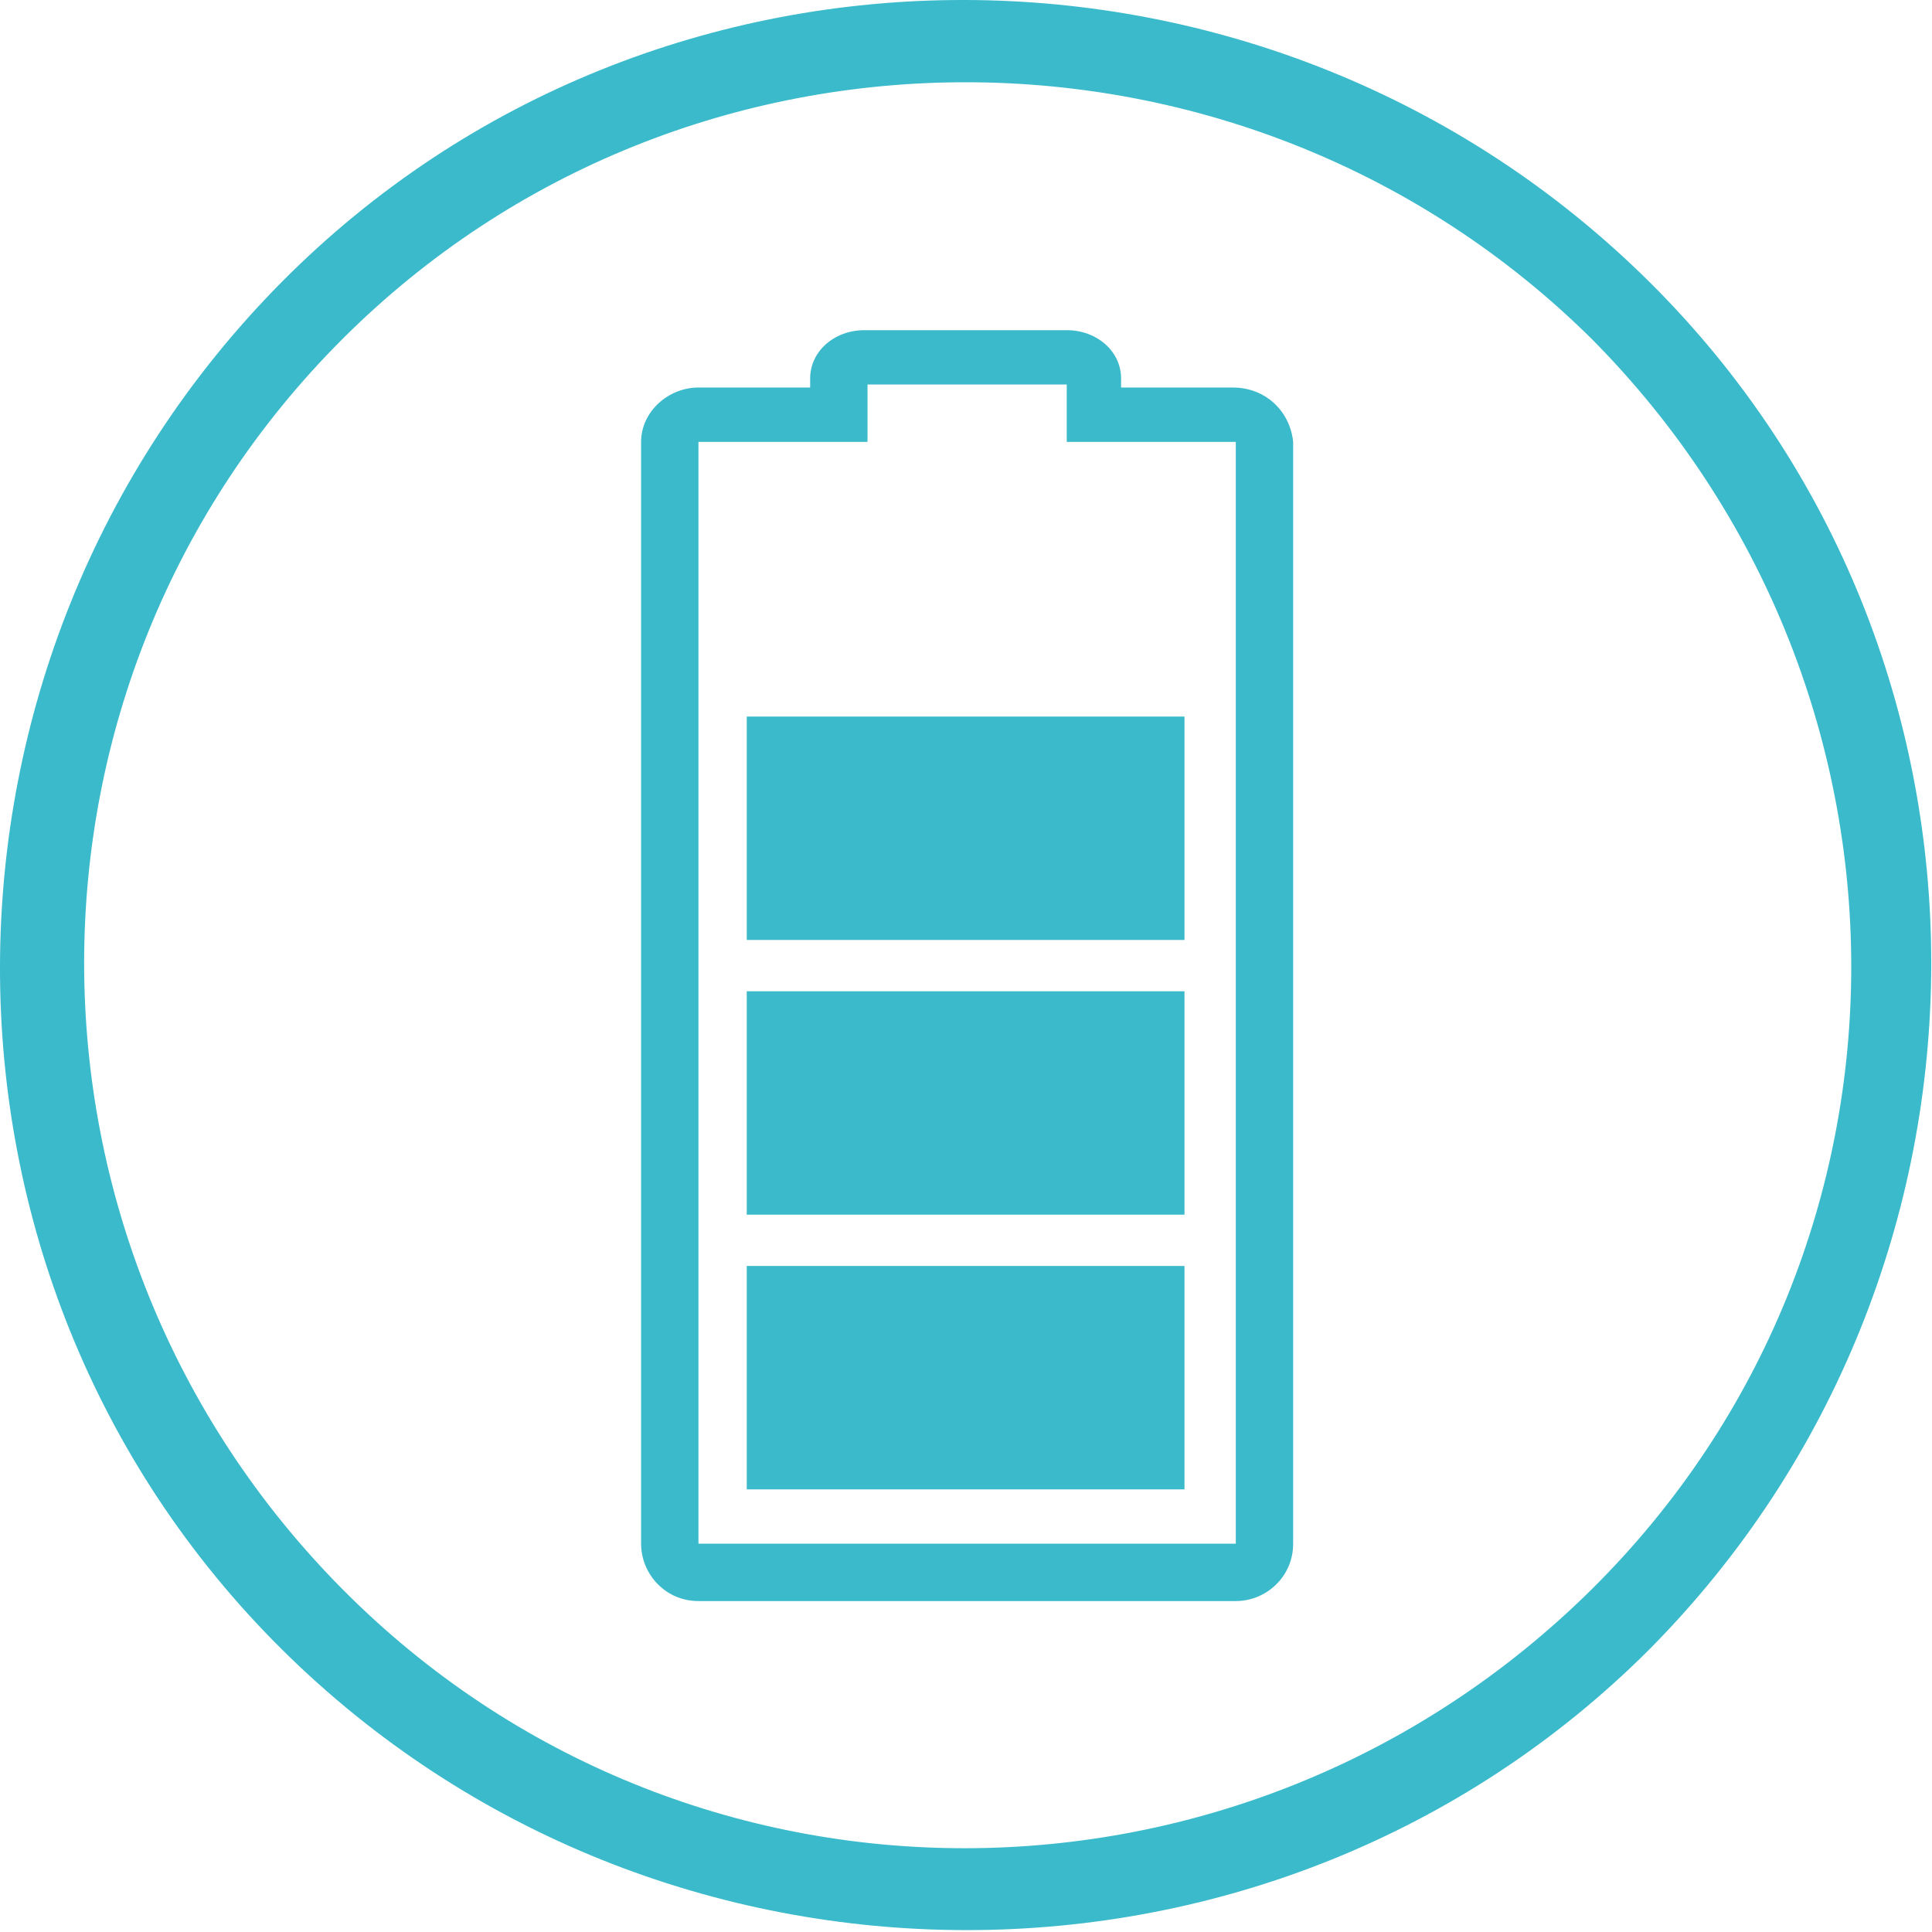
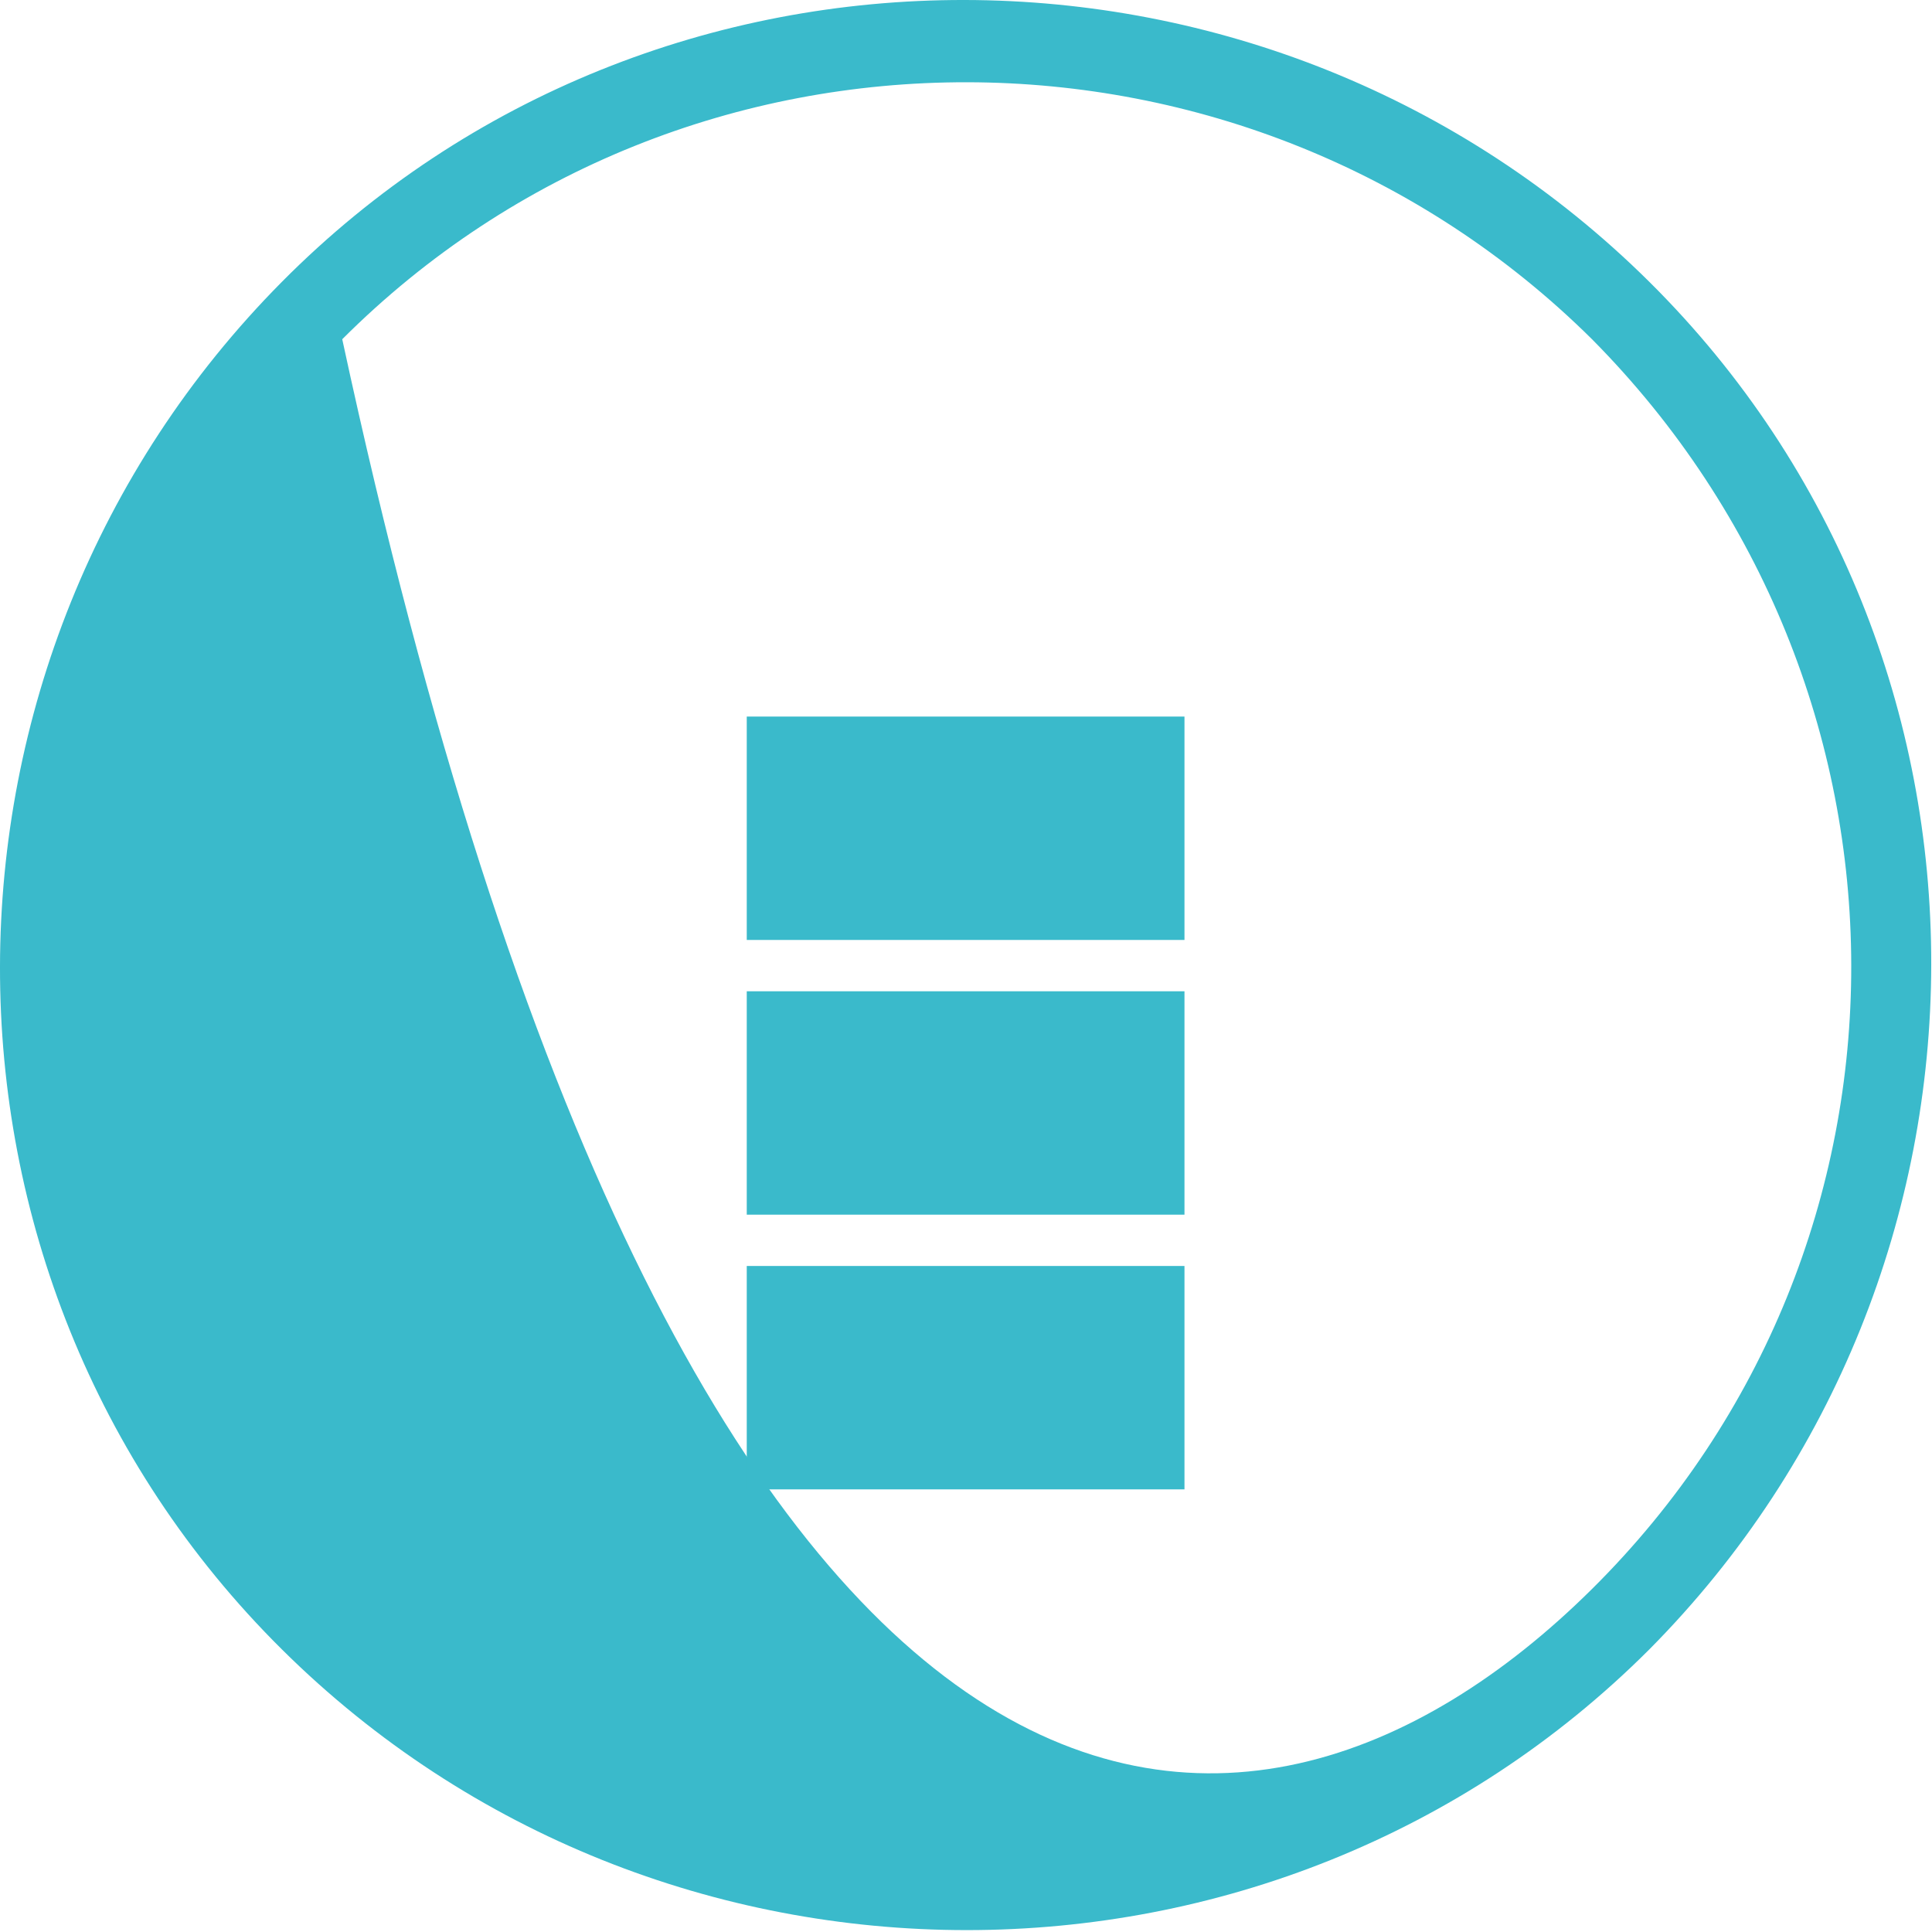
<svg xmlns="http://www.w3.org/2000/svg" width="48" height="48" viewBox="0 0 48 48" fill="none">
-   <path d="M40.978 40.978C31.678 50.278 16.378 50.278 7.003 40.978C-2.372 31.678 -2.297 16.378 7.003 7.003C16.303 -2.372 31.603 -2.297 40.978 7.003C50.353 16.303 50.278 31.603 40.978 40.978ZM8.503 8.428C-0.047 16.978 -0.047 30.853 8.503 39.478C17.053 48.103 30.928 48.028 39.553 39.478C48.178 30.928 48.103 17.053 39.553 8.428C31.003 -0.047 17.053 -0.122 8.503 8.428Z" fill="#3ABACB" />
-   <path d="M30.628 9.628H27.853V9.403C27.853 8.728 27.253 8.203 26.503 8.203H21.478C20.728 8.203 20.128 8.728 20.128 9.403V9.628H17.353C16.603 9.628 15.928 10.228 15.928 10.978V38.353C15.928 39.103 16.528 39.778 17.353 39.778H30.703C31.453 39.778 32.128 39.178 32.128 38.353V10.978C32.053 10.228 31.453 9.628 30.628 9.628ZM30.628 38.353H17.353V10.978H21.553V9.553H26.503V10.978H30.703V38.353H30.628Z" fill="#3ABACB" />
+   <path d="M40.978 40.978C31.678 50.278 16.378 50.278 7.003 40.978C-2.372 31.678 -2.297 16.378 7.003 7.003C16.303 -2.372 31.603 -2.297 40.978 7.003C50.353 16.303 50.278 31.603 40.978 40.978ZM8.503 8.428C17.053 48.103 30.928 48.028 39.553 39.478C48.178 30.928 48.103 17.053 39.553 8.428C31.003 -0.047 17.053 -0.122 8.503 8.428Z" fill="#3ABACB" />
  <path d="M29.428 31.453H18.553V37.003H29.428V31.453Z" fill="#3ABACB" />
  <path d="M29.428 24.628H18.553V30.178H29.428V24.628Z" fill="#3ABACB" />
  <path d="M29.428 17.803H18.553V23.353H29.428V17.803Z" fill="#3ABACB" />
</svg>